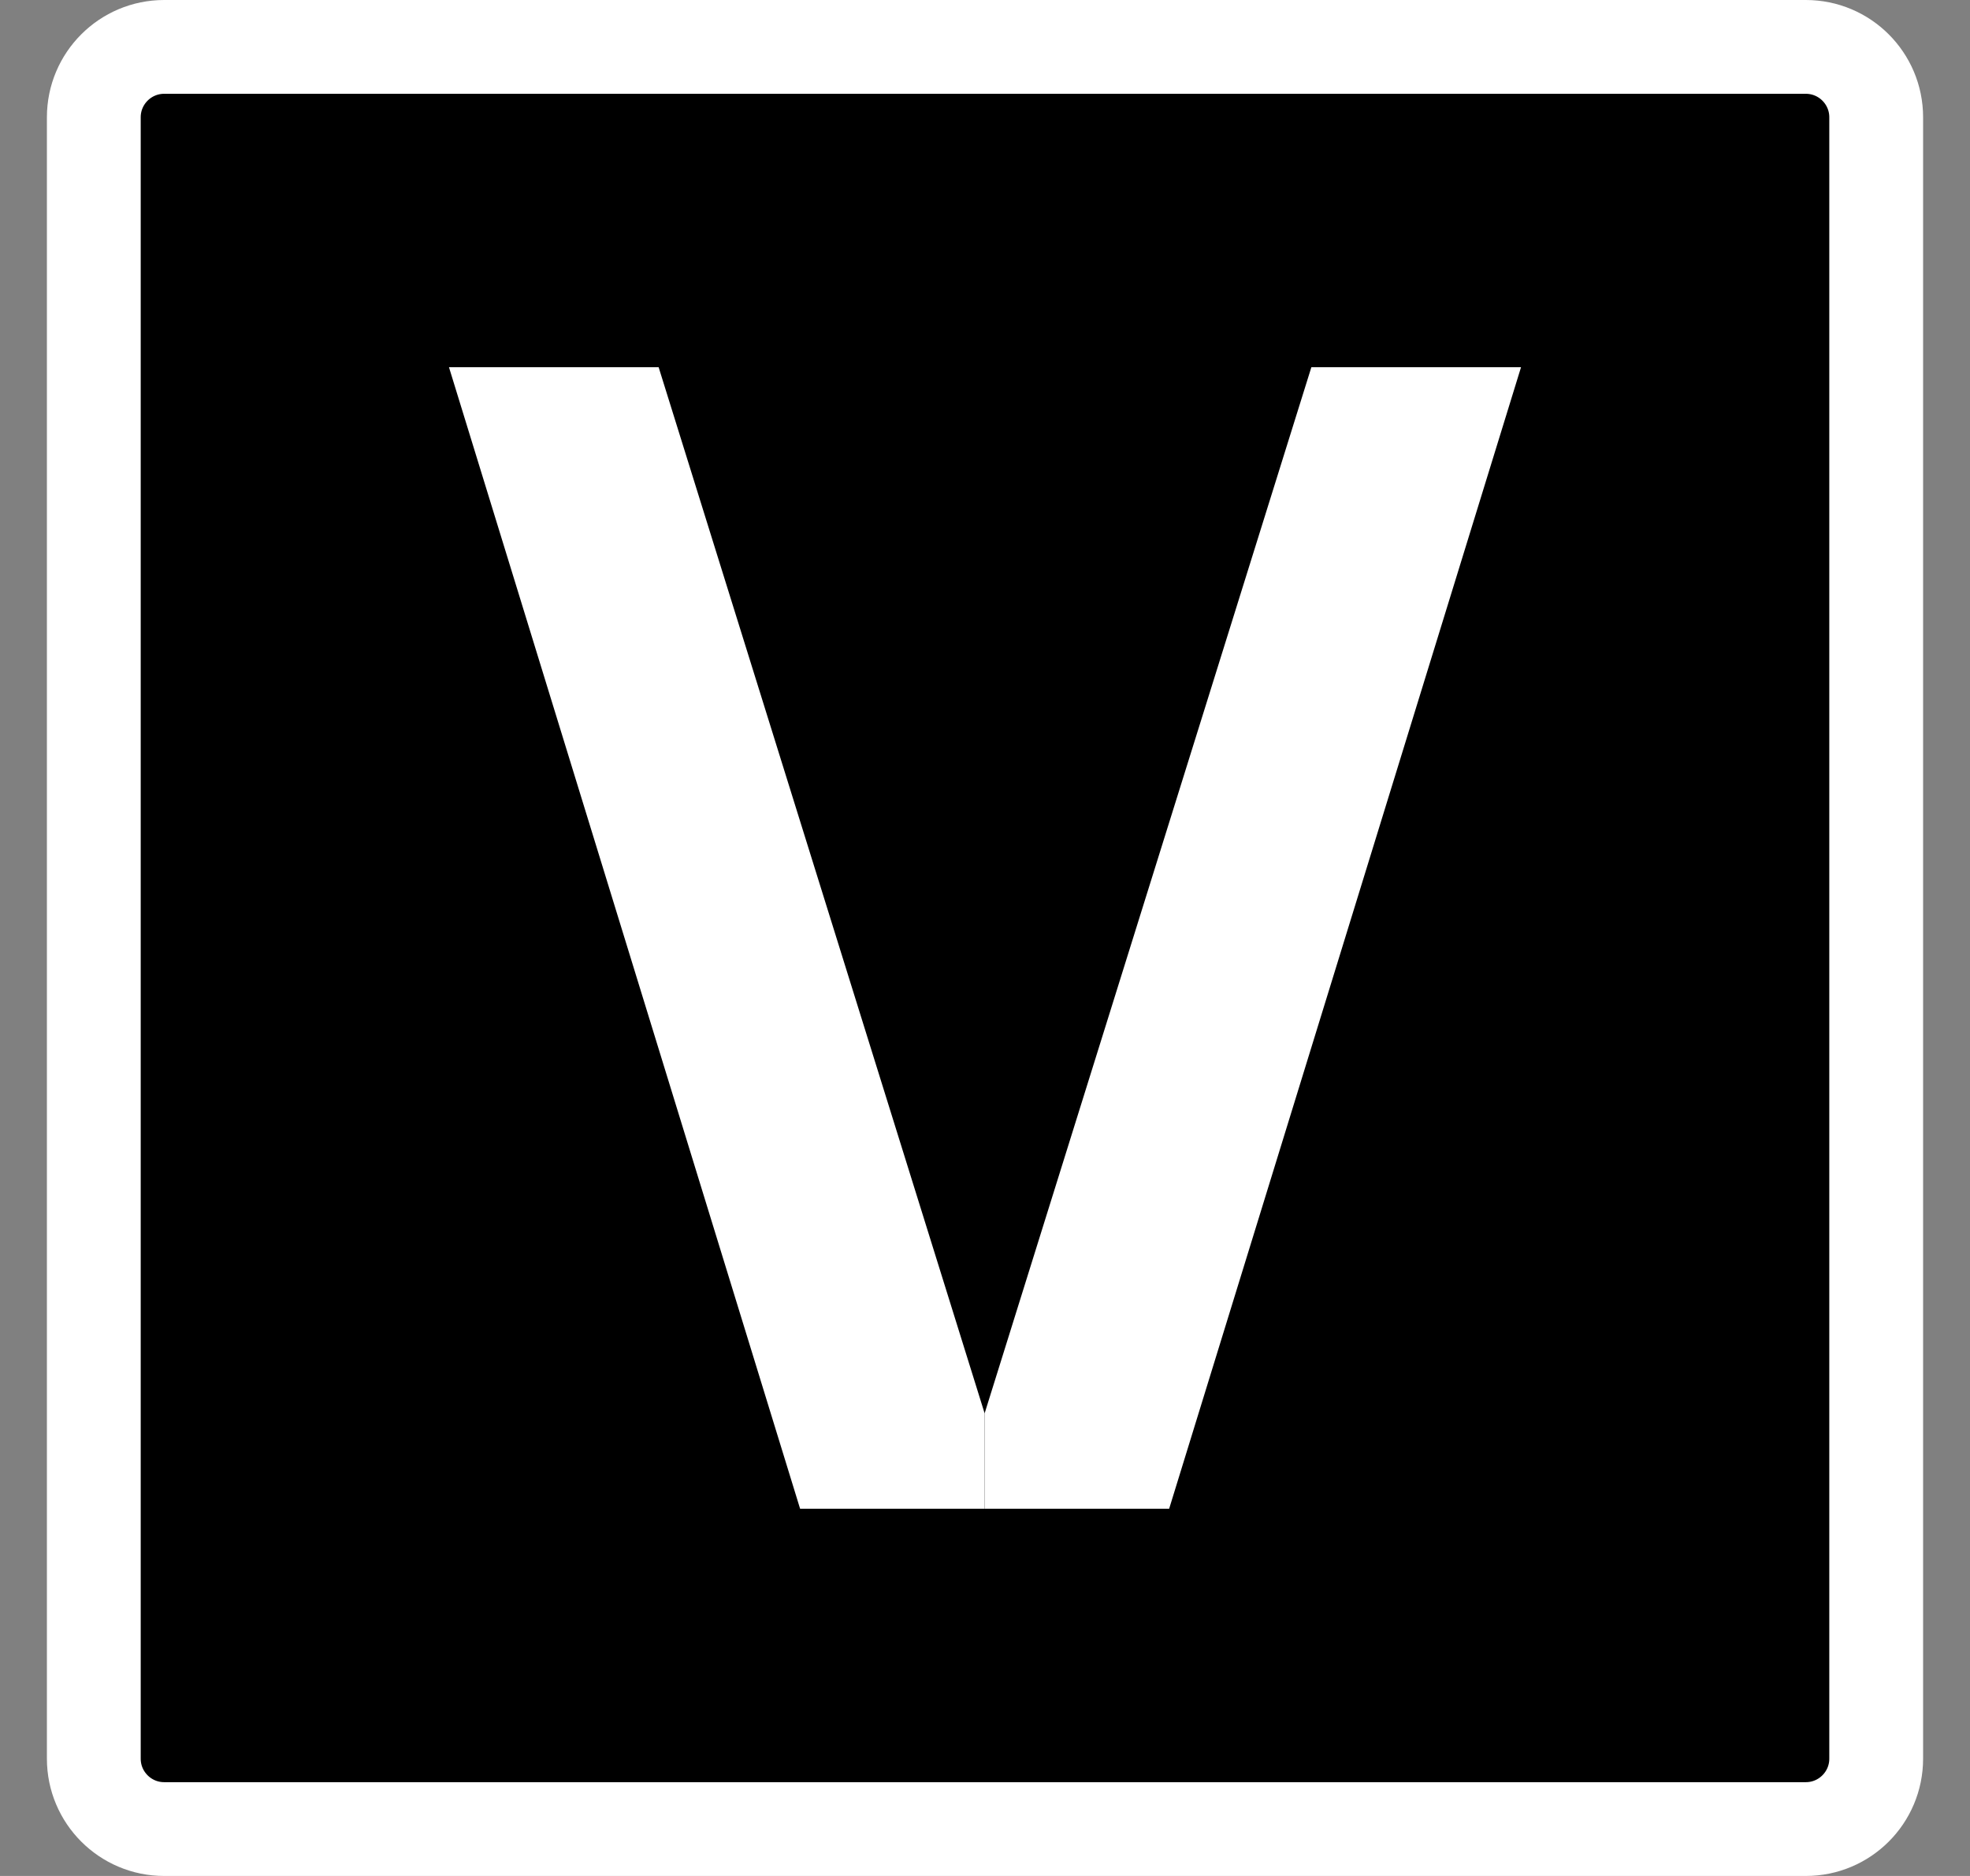
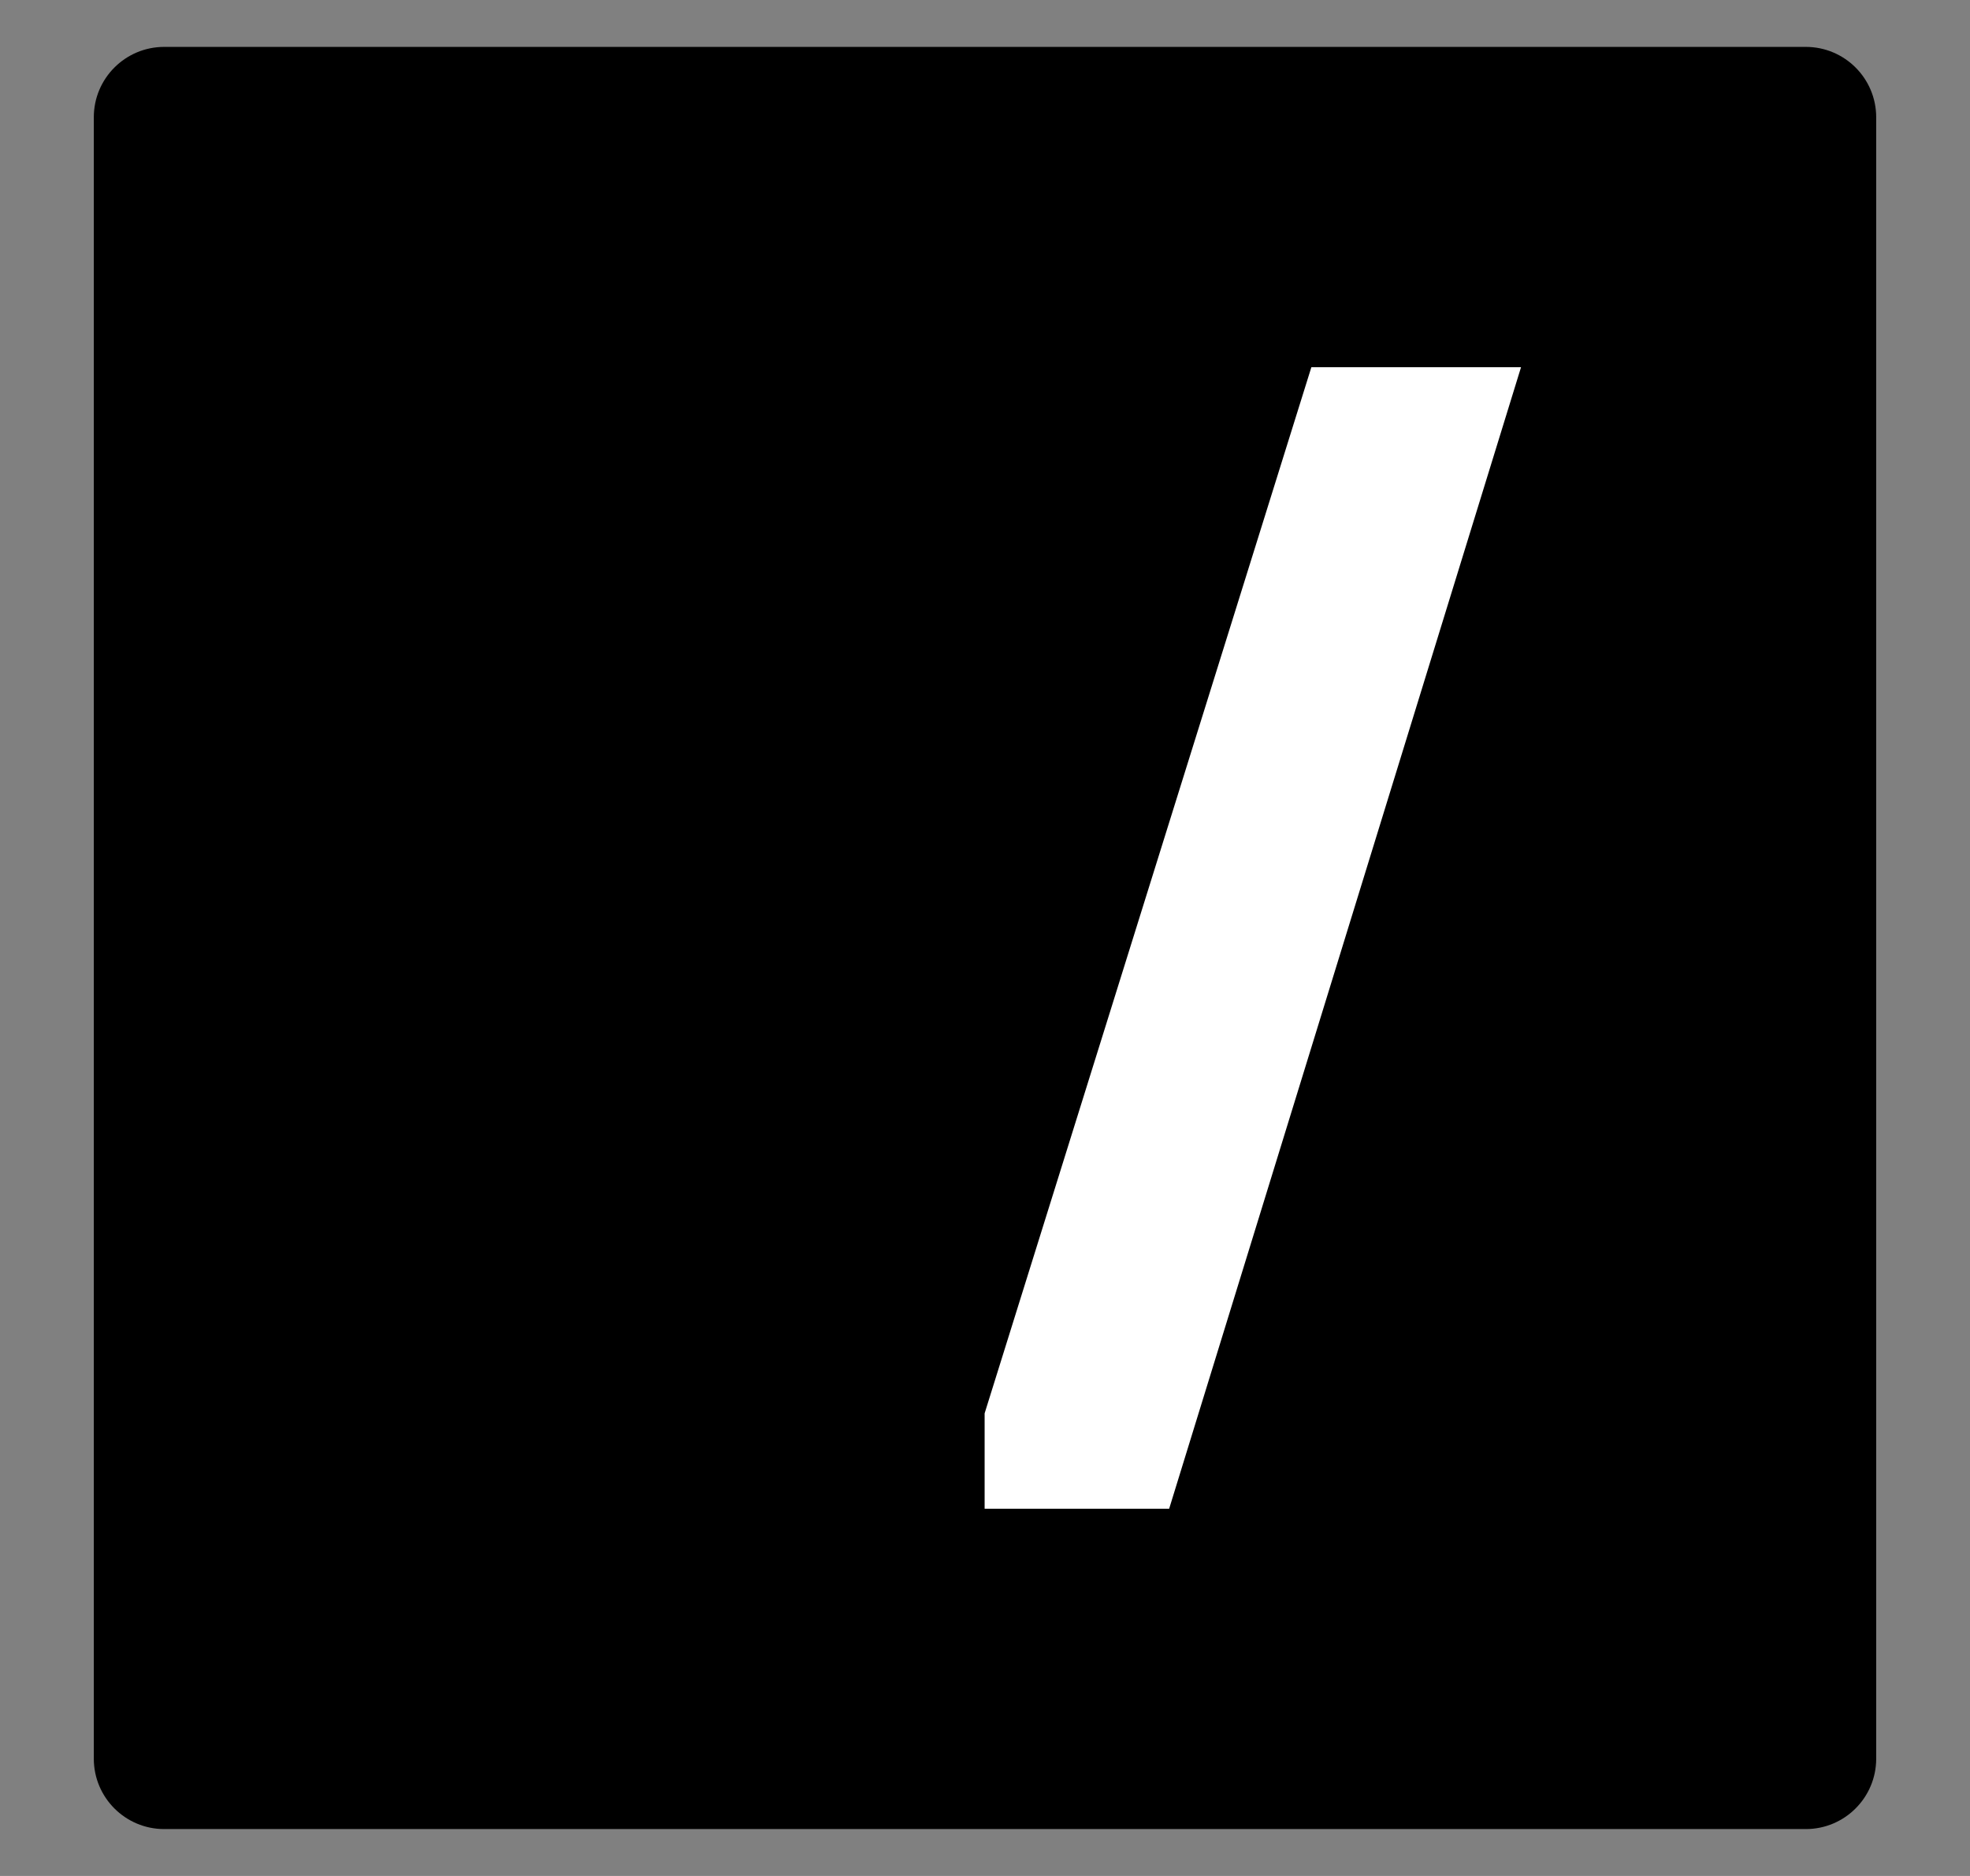
<svg xmlns="http://www.w3.org/2000/svg" width="21" height="20" viewBox="0 0 21 20" fill="none">
  <rect x="0" y="0" width="21" height="20" fill="#808080" stroke="none" />
  <path d="M1.75 0.5H19.25C19.664 0.5 20 0.836 20 1.25V18.75C20 19.164 19.664 19.5 19.25 19.5H1.75C1.336 19.5 1 19.164 1 18.75V1.25C1 0.836 1.336 0.5 1.75 0.5Z" fill="black" />
-   <path d="M1.75 0.5H19.25C19.664 0.5 20 0.836 20 1.25V18.75C20 19.164 19.664 19.5 19.25 19.5H1.75C1.336 19.5 1 19.164 1 18.75V1.25C1 0.836 1.336 0.5 1.75 0.5Z" stroke="white" />
  <path d="M13.979 3.915L10.496 15.068V16.085H12.463L16.214 3.915H13.979Z" fill="white" />
-   <path d="M10.496 15.068L7.021 3.915H4.786L8.529 16.085H10.496V15.068Z" fill="white" />
</svg>